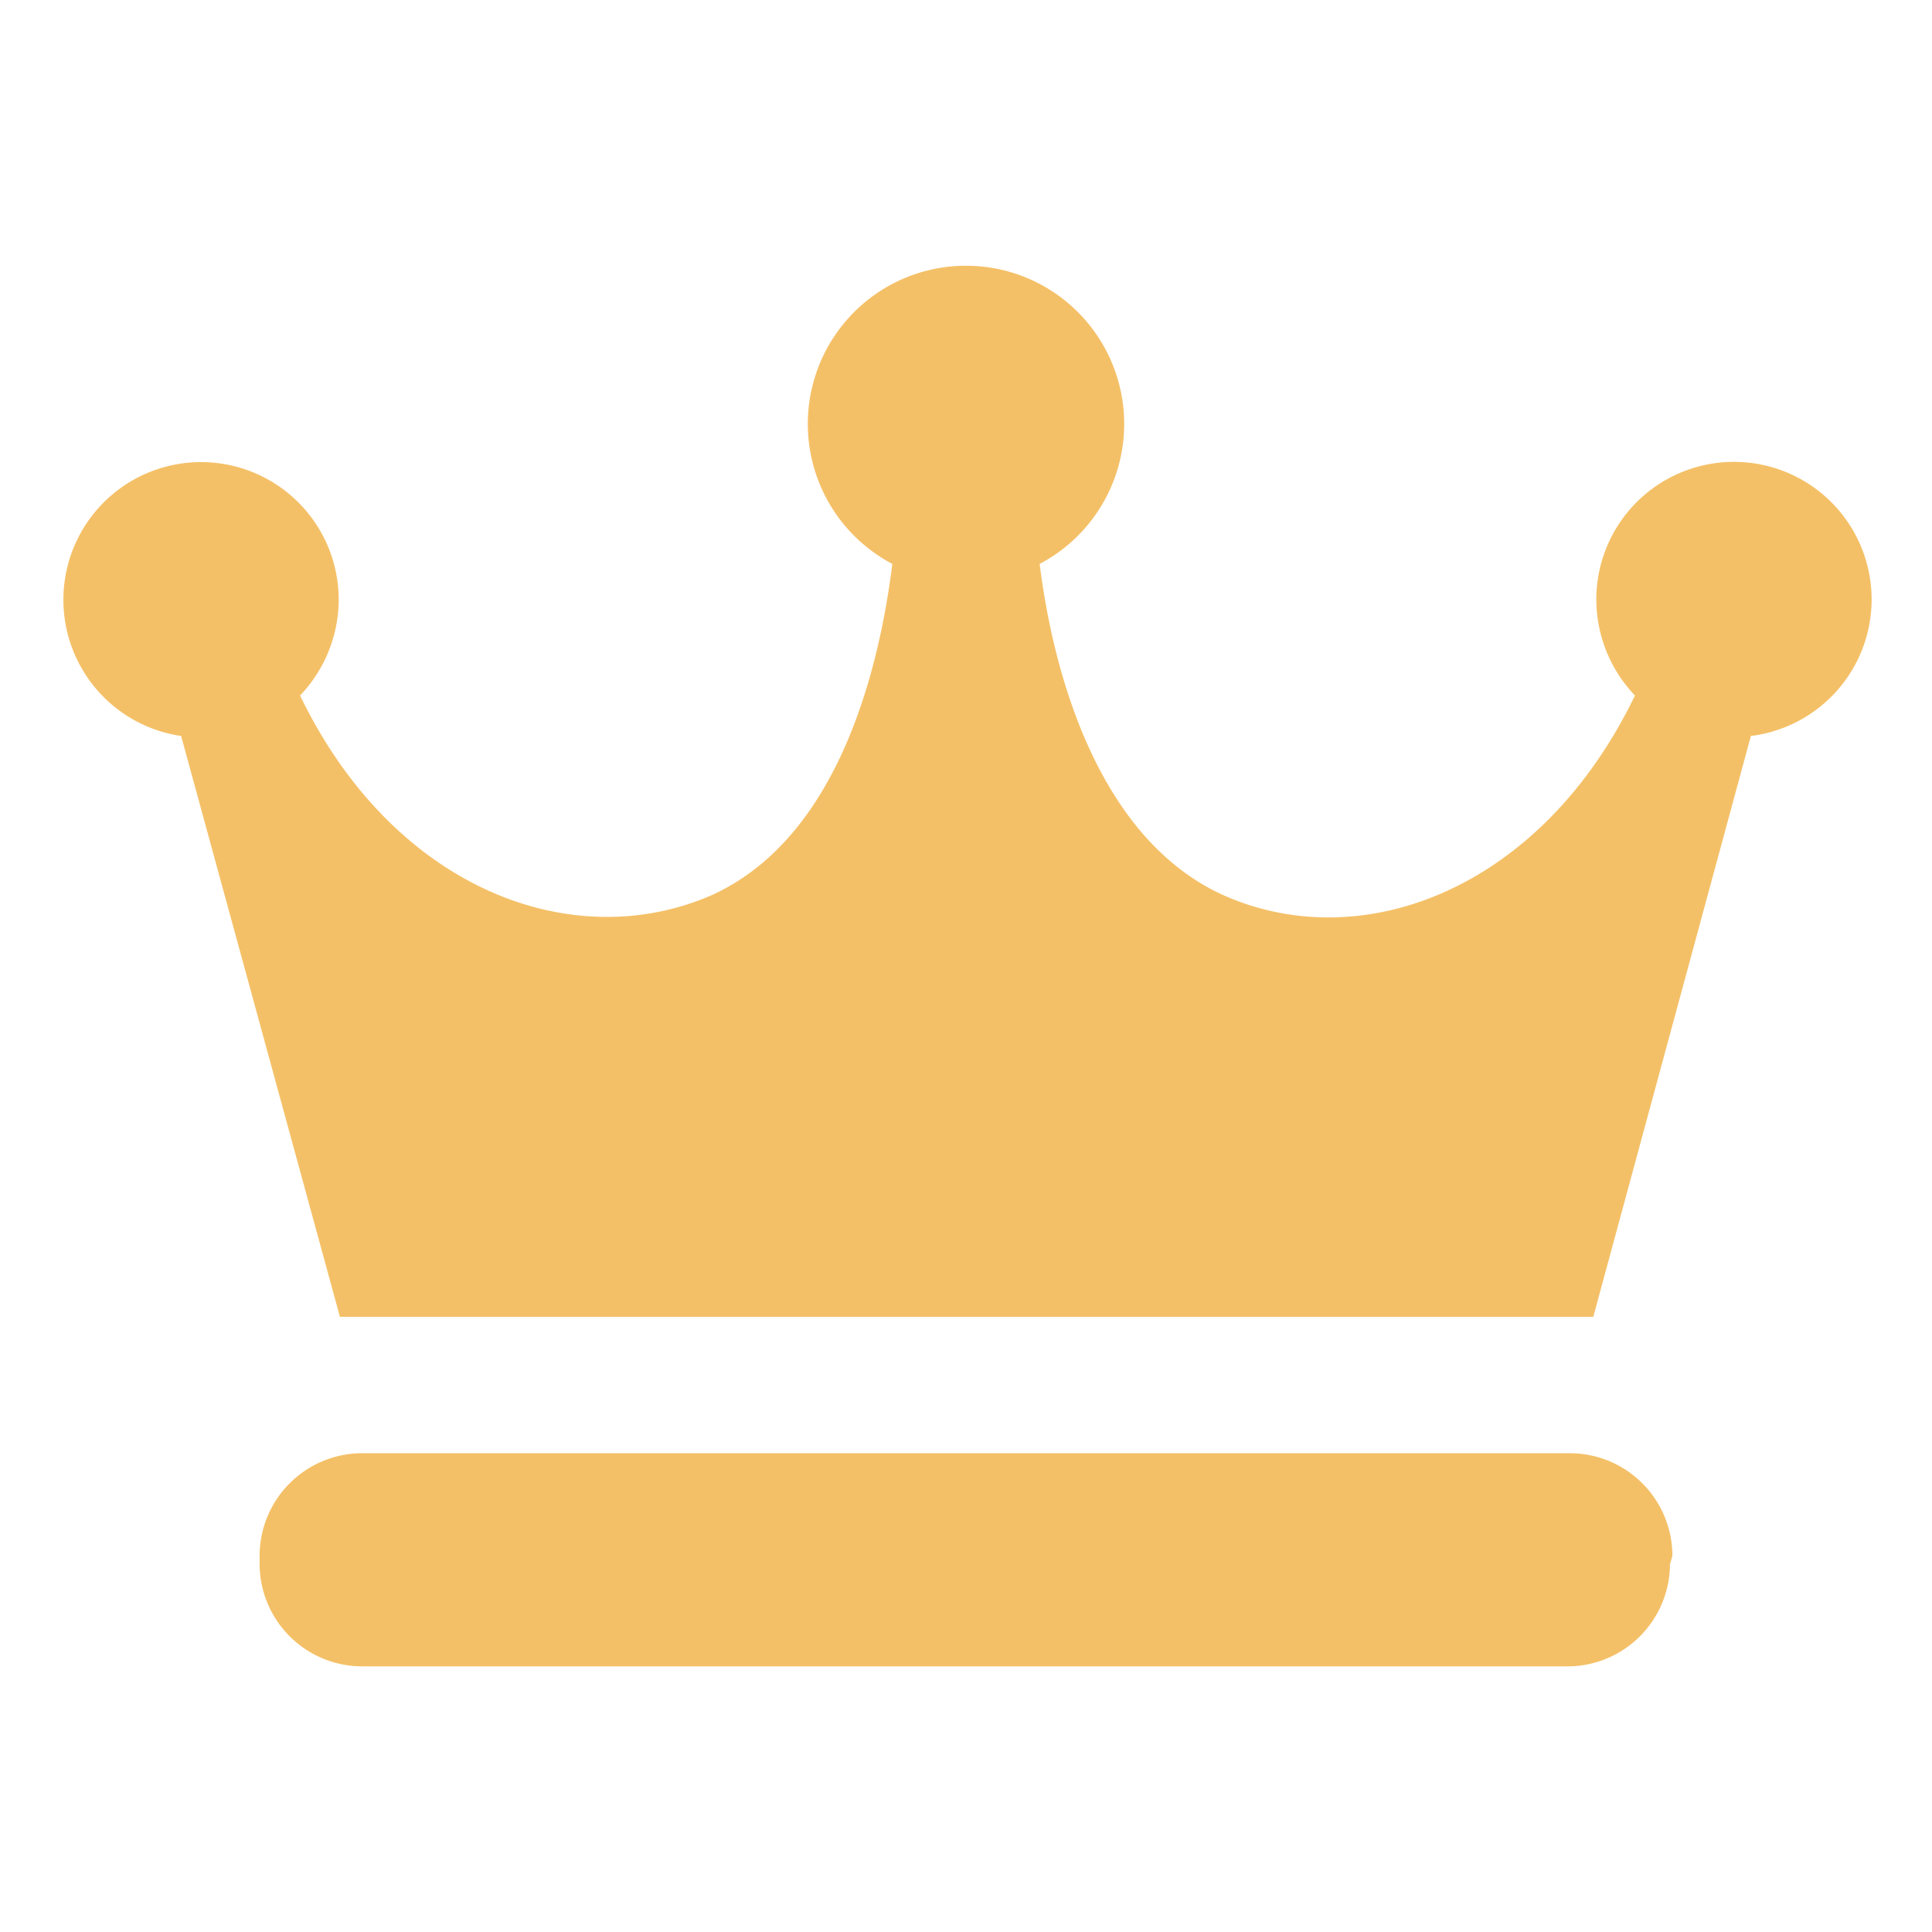
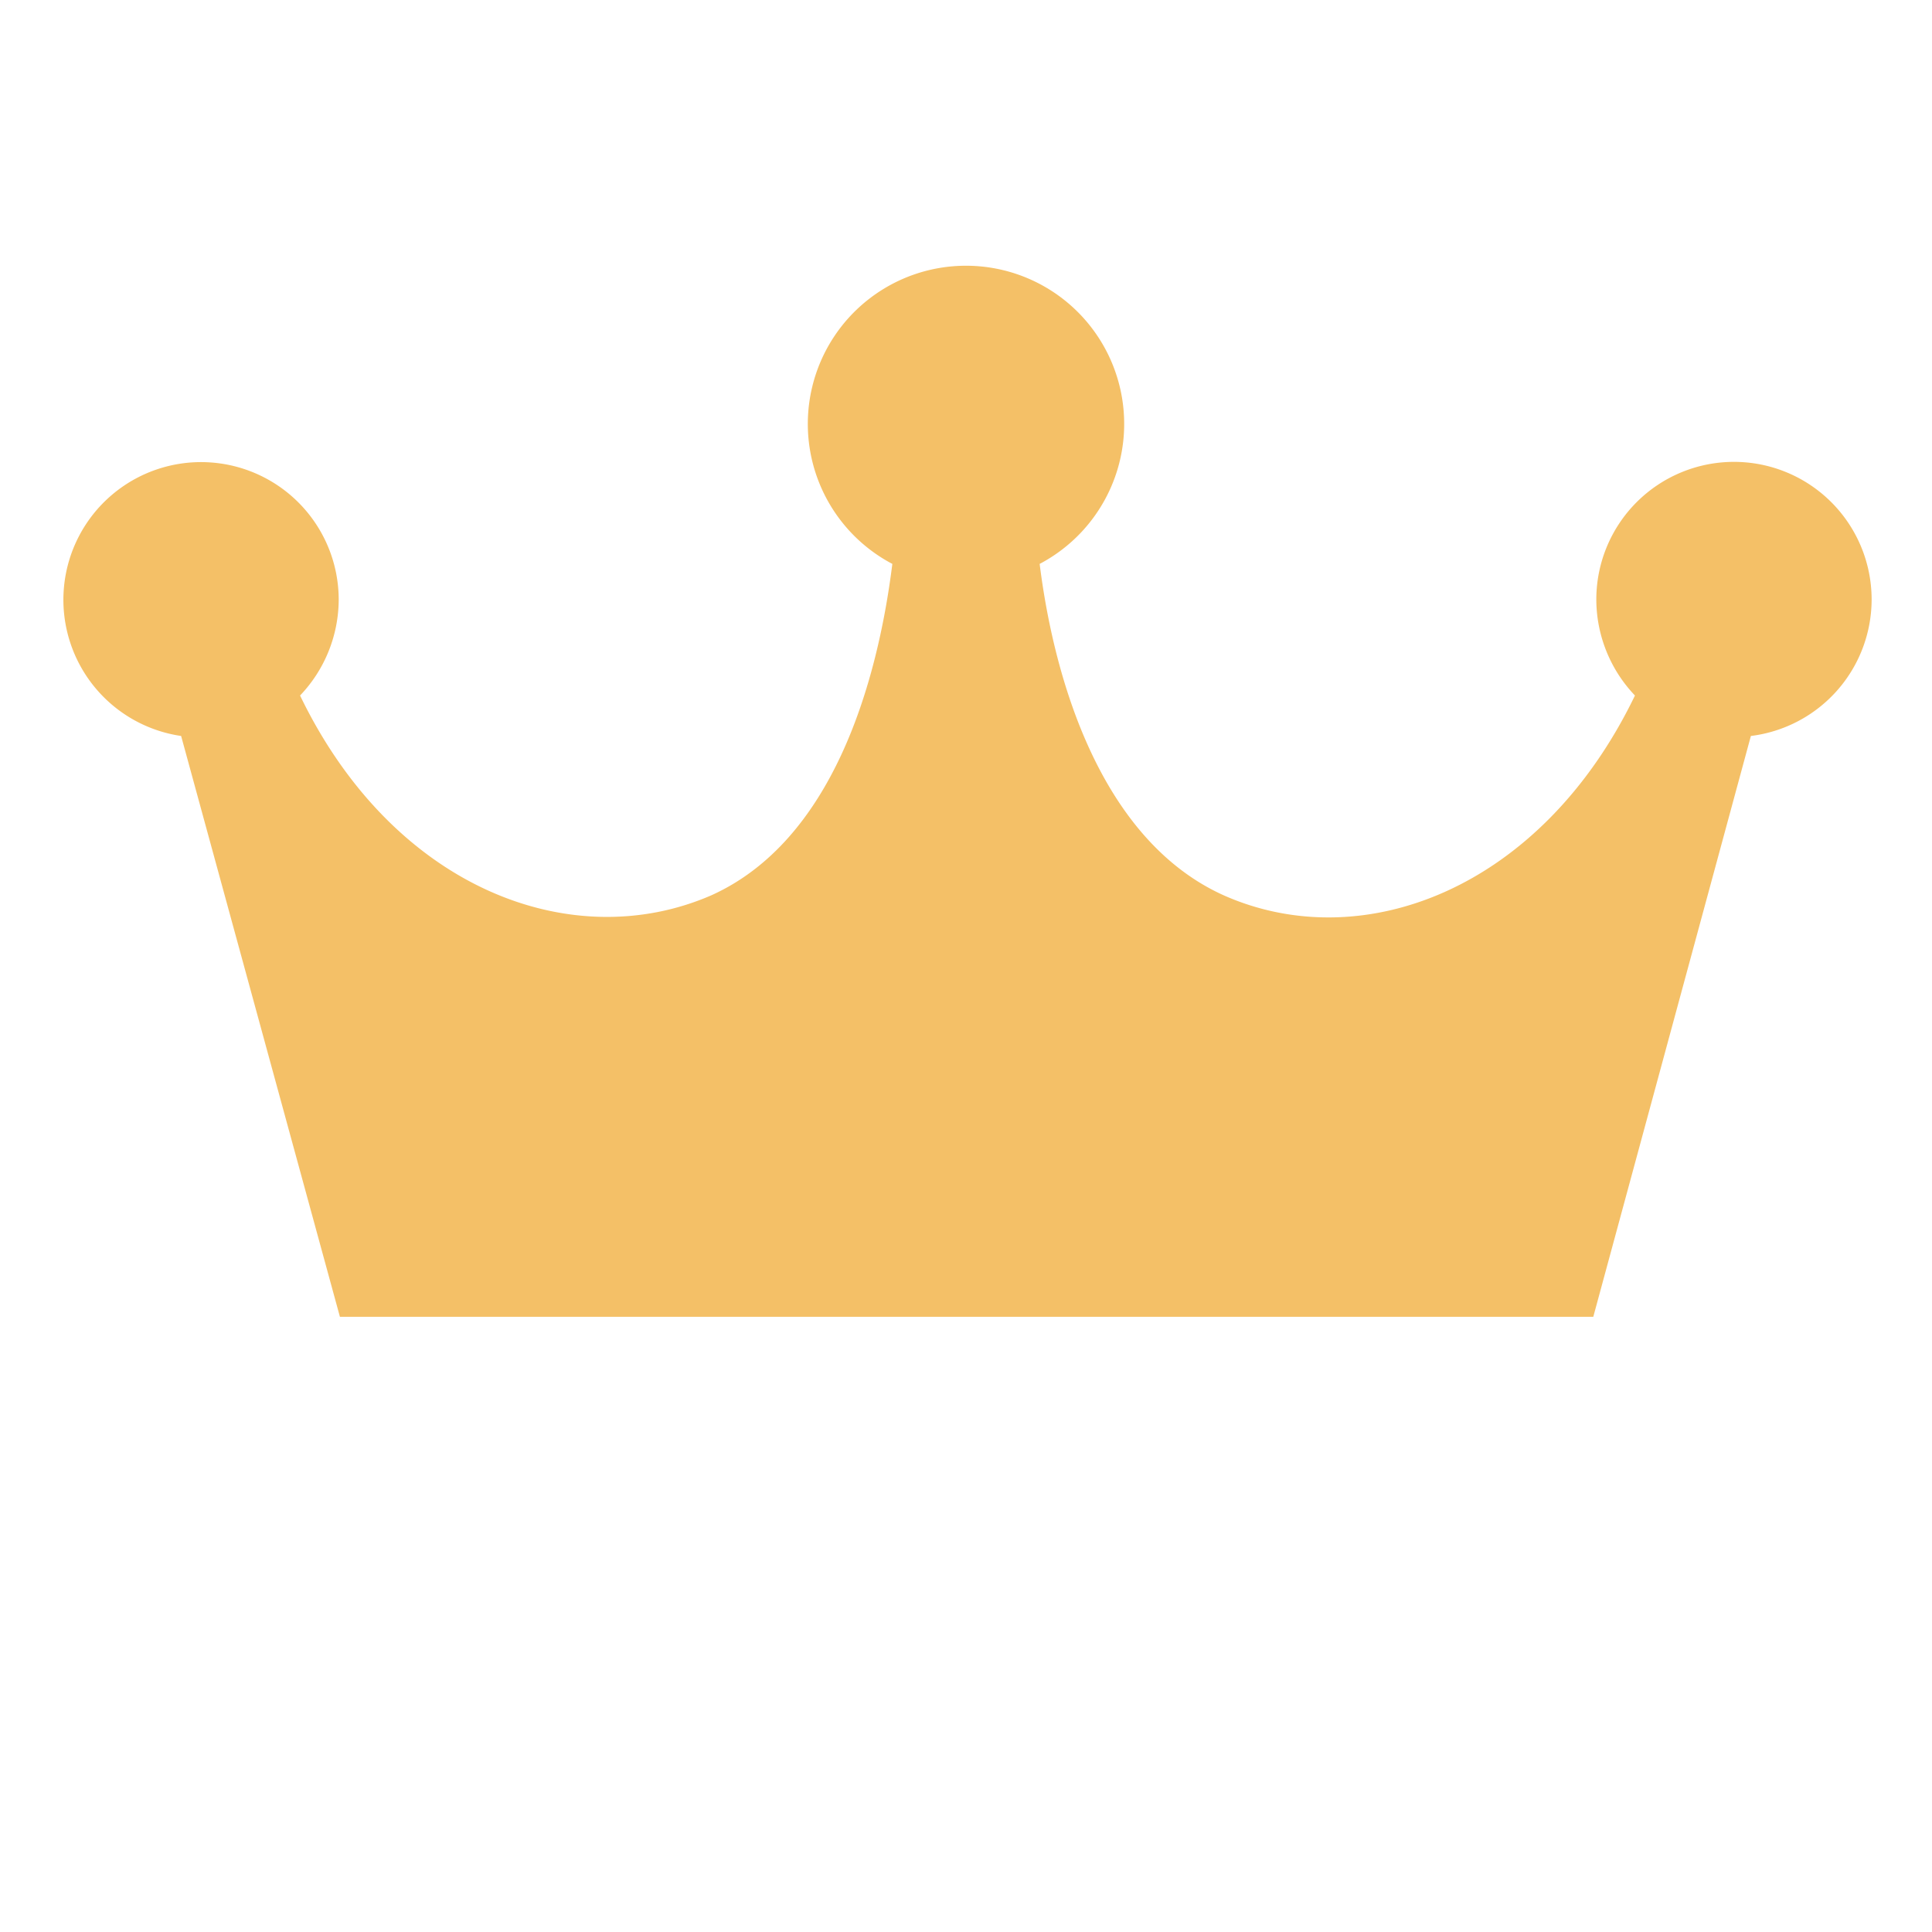
<svg xmlns="http://www.w3.org/2000/svg" viewBox="0 0 32 32">
  <g fill="#f4c067">
    <path d="m31 9.93a2.28 2.28 0 0 0 -4.56 0 2.31 2.31 0 0 0 .64 1.59c-1.55 3.21-4.51 4.33-6.81 3.31-2-.9-2.8-3.49-3.05-5.49a2.62 2.62 0 1 0 -2.44 0c-.25 2-1 4.59-3 5.49-2.3 1-5.26-.1-6.81-3.31a2.31 2.31 0 0 0 .64-1.59 2.28 2.28 0 1 0 -2.61 2.26l2.63 9.62h20.76l2.61-9.62a2.28 2.28 0 0 0 2-2.26z" />
-     <path d="m27.66 25.91a1.7 1.7 0 0 1 -1.66 1.69h-20a1.7 1.7 0 0 1 -1.7-1.69v-.14a1.7 1.7 0 0 1 1.7-1.7h20a1.7 1.7 0 0 1 1.7 1.7z" />
  </g>
</svg>